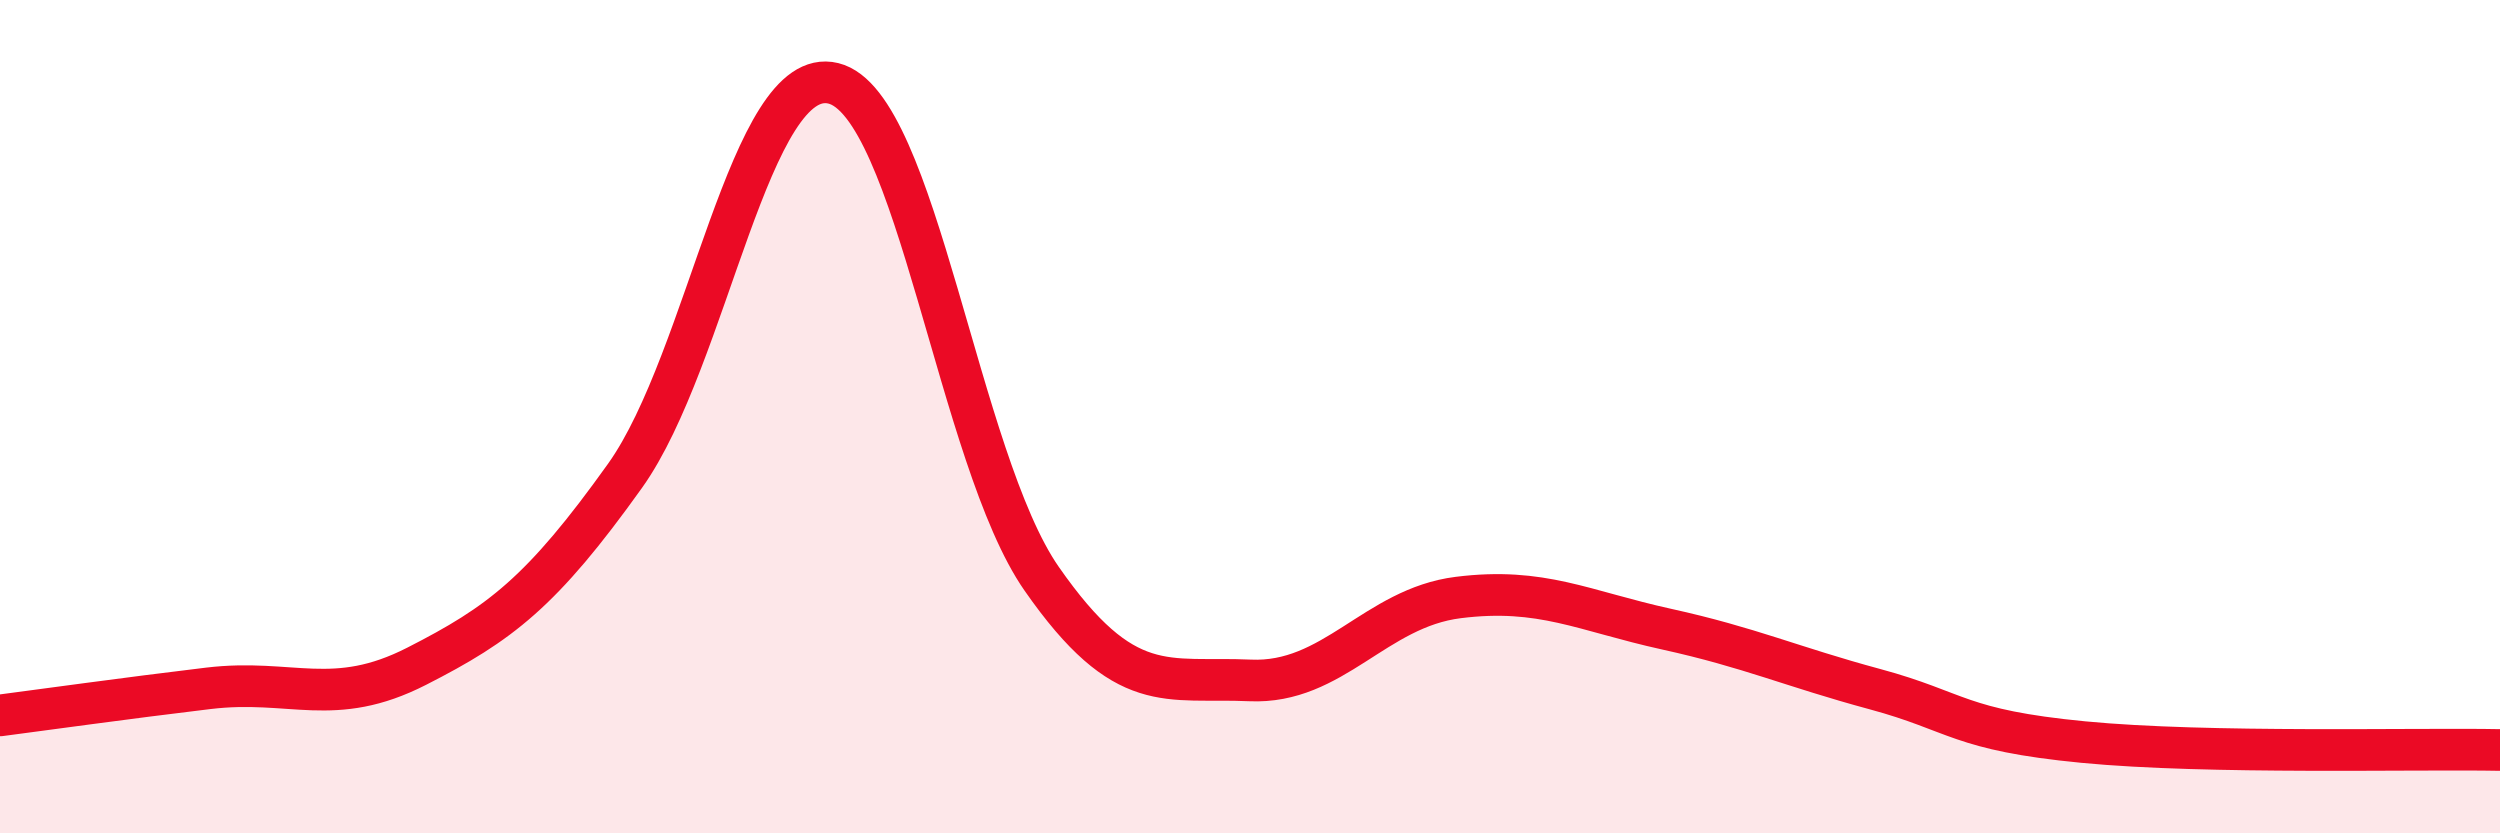
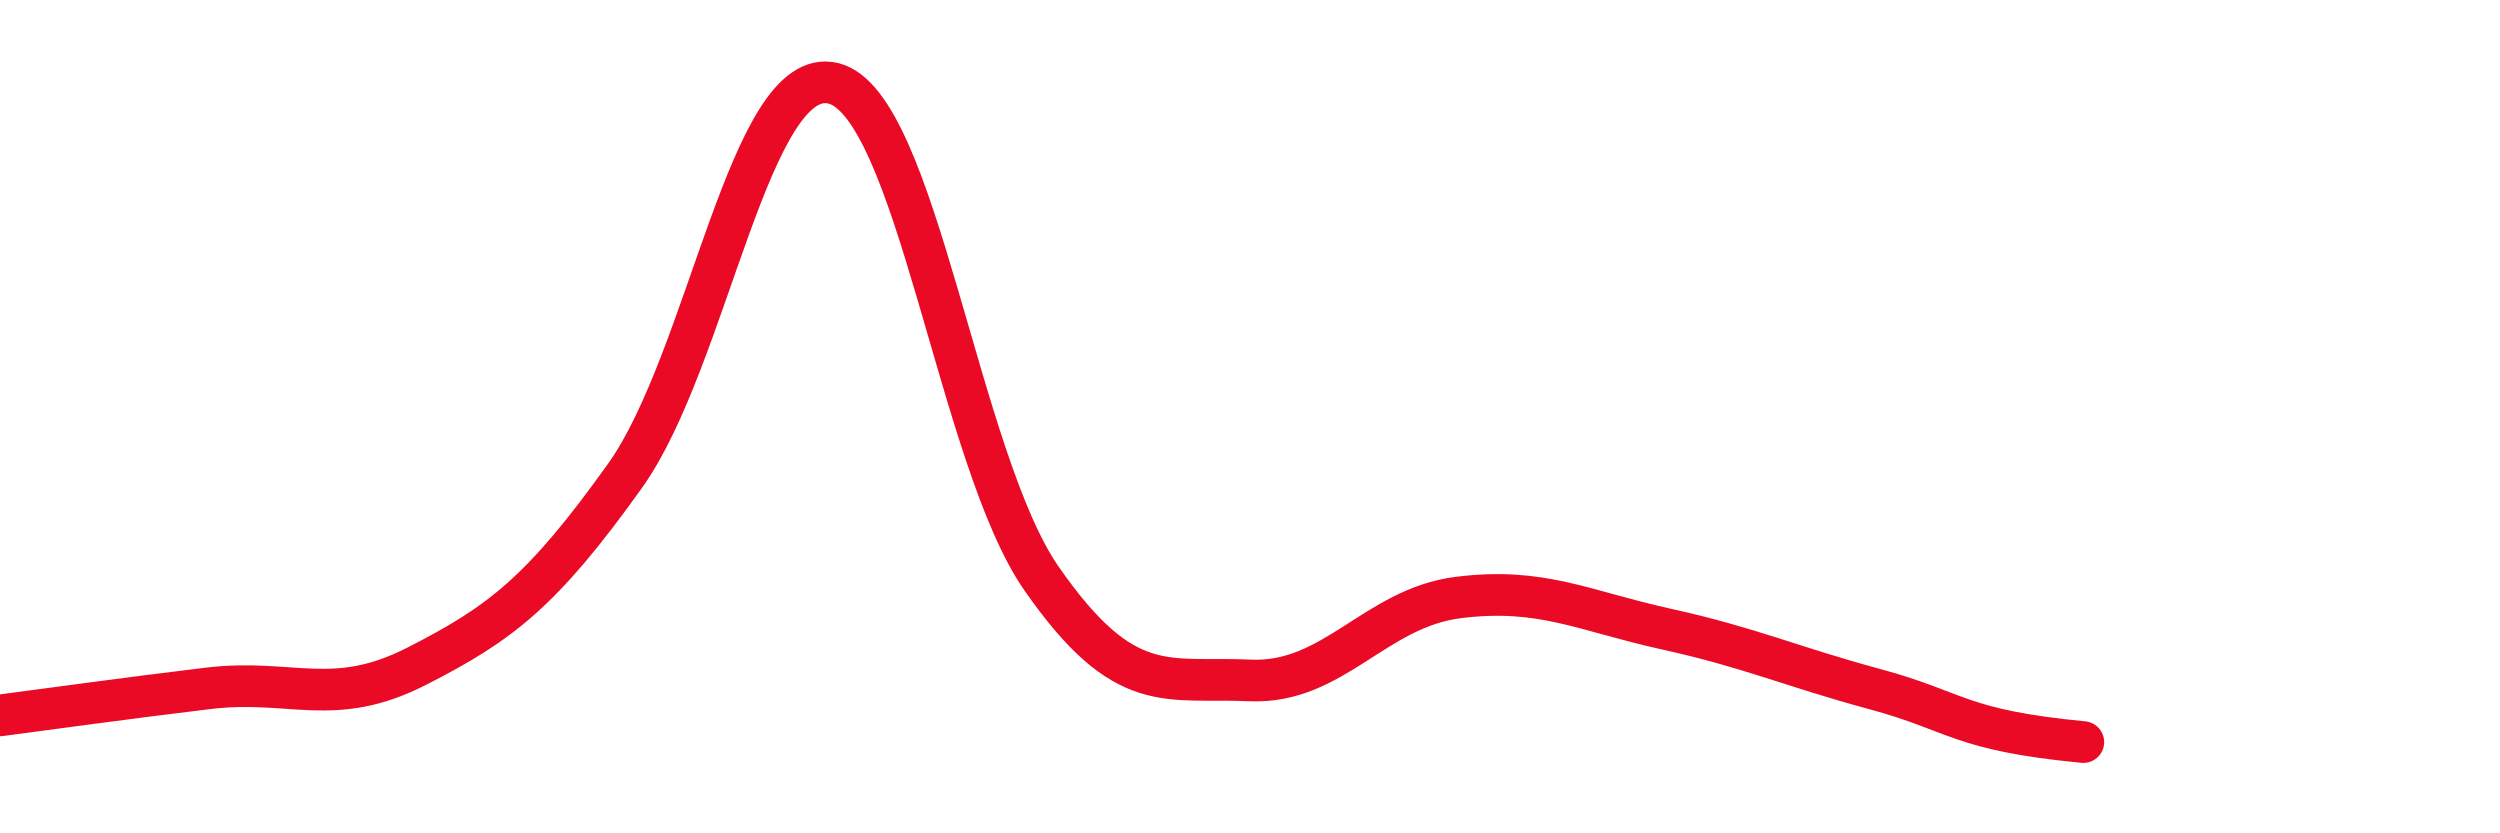
<svg xmlns="http://www.w3.org/2000/svg" width="60" height="20" viewBox="0 0 60 20">
-   <path d="M 0,17.17 C 1,17.04 3,16.76 5,16.52 C 7,16.28 8,17.01 10,15.99 C 12,14.97 13,14.22 15,11.42 C 17,8.62 18,1.51 20,2 C 22,2.49 23,11.02 25,13.89 C 27,16.76 28,16.24 30,16.33 C 32,16.42 33,14.59 35,14.34 C 37,14.09 38,14.66 40,15.1 C 42,15.54 43,16 45,16.54 C 47,17.08 47,17.52 50,17.81 C 53,18.1 58,17.96 60,18L60 20L0 20Z" fill="#EB0A25" opacity="0.1" stroke-linecap="round" stroke-linejoin="round" />
-   <path d="M 0,17.17 C 1,17.04 3,16.76 5,16.52 C 7,16.28 8,17.01 10,15.99 C 12,14.97 13,14.22 15,11.42 C 17,8.62 18,1.51 20,2 C 22,2.49 23,11.02 25,13.89 C 27,16.76 28,16.24 30,16.33 C 32,16.42 33,14.59 35,14.34 C 37,14.09 38,14.66 40,15.1 C 42,15.54 43,16 45,16.54 C 47,17.08 47,17.52 50,17.81 C 53,18.1 58,17.96 60,18" stroke="#EB0A25" stroke-width="1" fill="none" stroke-linecap="round" stroke-linejoin="round" />
+   <path d="M 0,17.17 C 1,17.04 3,16.76 5,16.52 C 7,16.28 8,17.01 10,15.99 C 12,14.97 13,14.22 15,11.42 C 17,8.62 18,1.51 20,2 C 22,2.49 23,11.02 25,13.89 C 27,16.76 28,16.24 30,16.33 C 32,16.42 33,14.59 35,14.34 C 37,14.09 38,14.66 40,15.1 C 42,15.54 43,16 45,16.54 C 47,17.08 47,17.52 50,17.81 " stroke="#EB0A25" stroke-width="1" fill="none" stroke-linecap="round" stroke-linejoin="round" />
</svg>